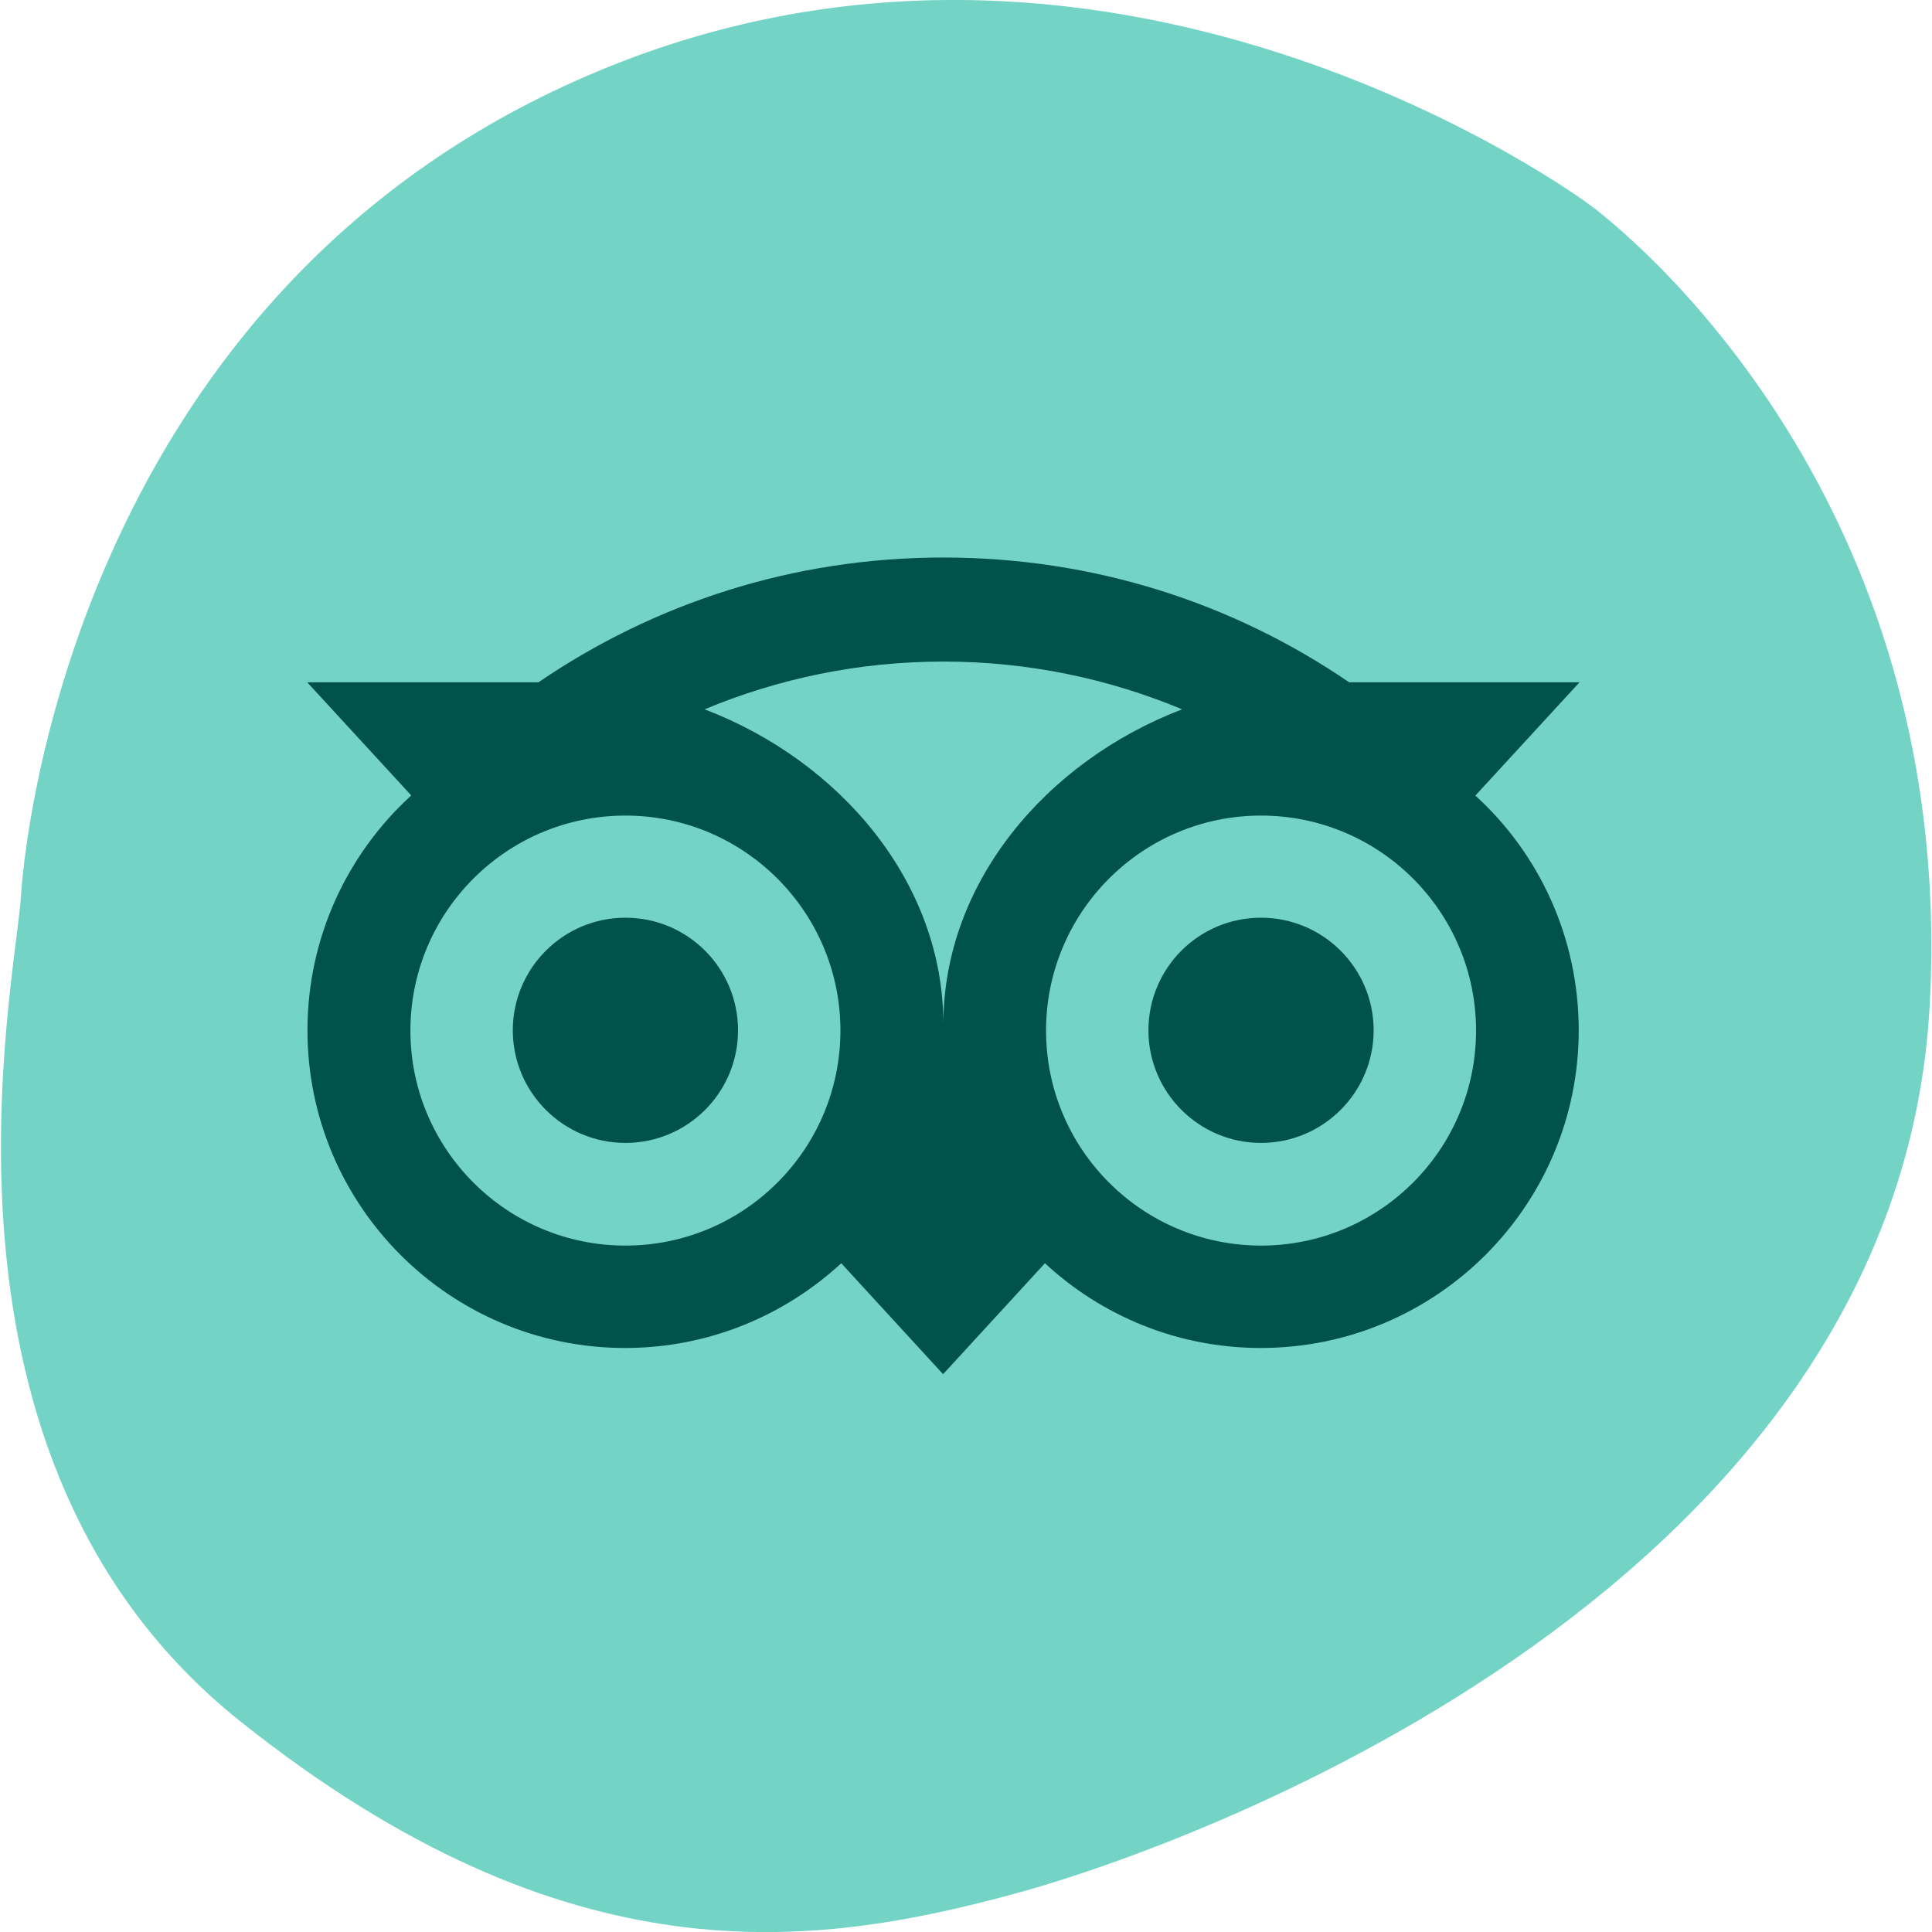
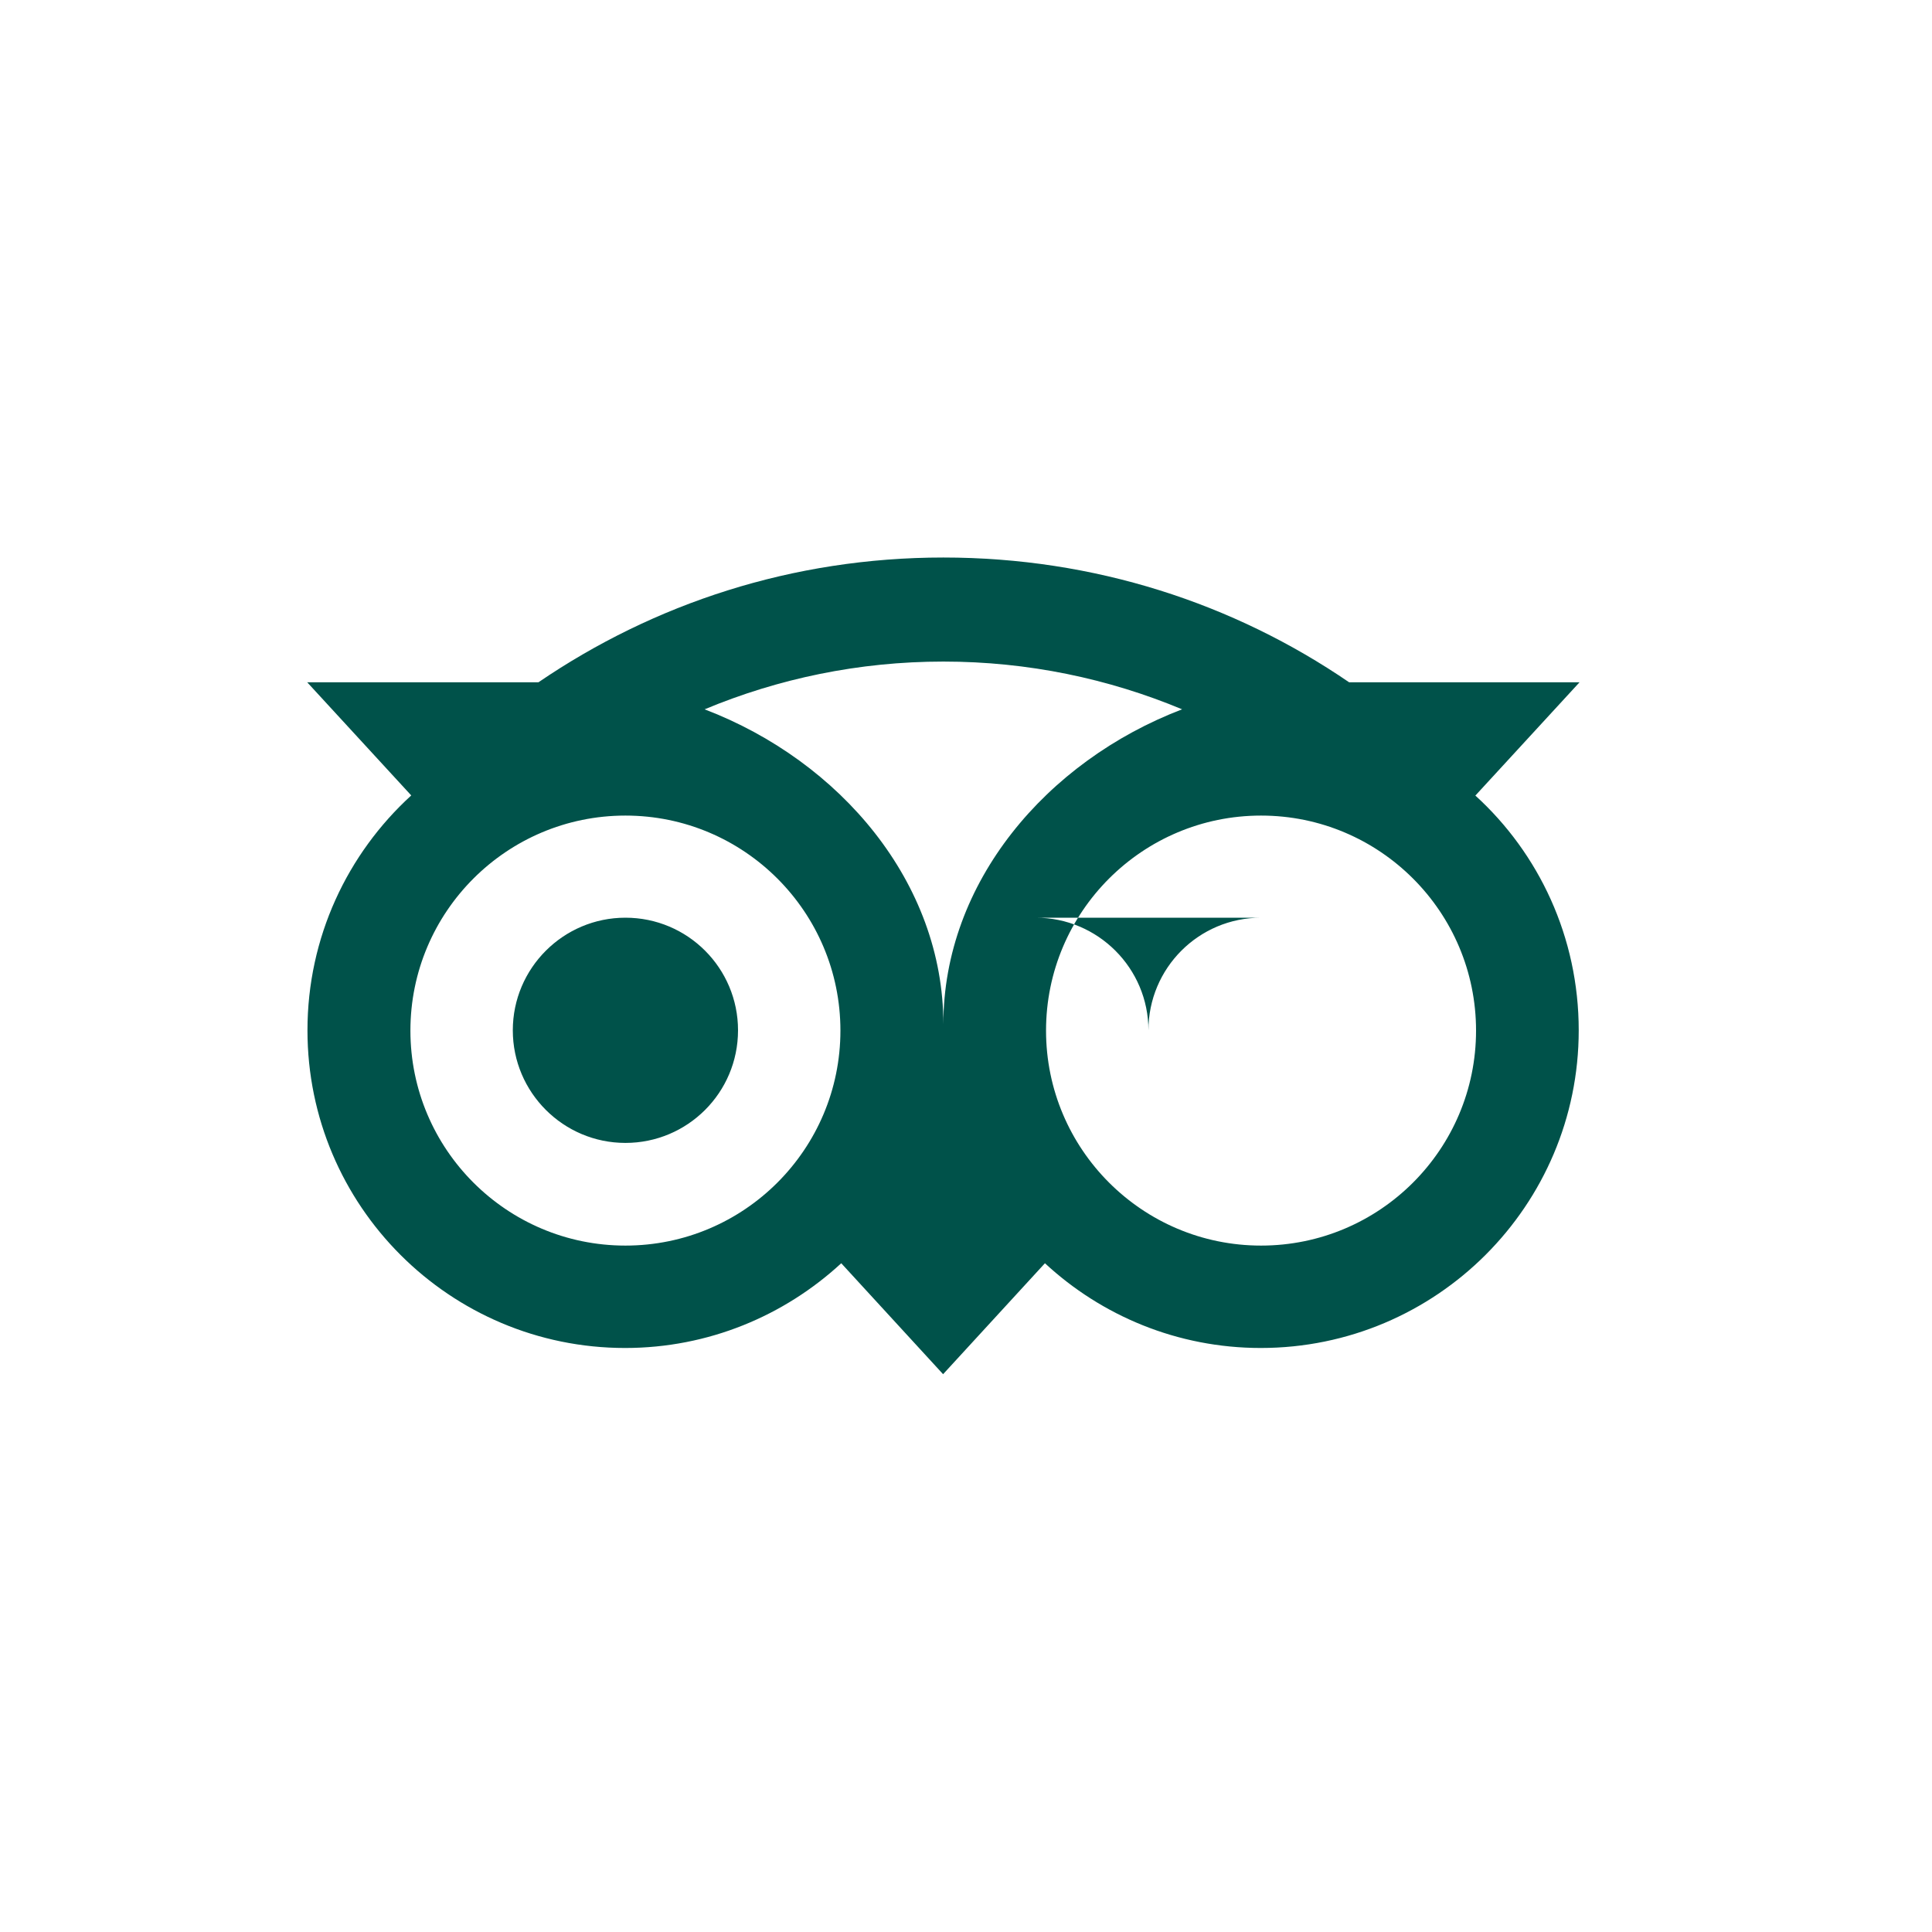
<svg xmlns="http://www.w3.org/2000/svg" id="Layer_1" data-name="Layer 1" viewBox="0 0 70 70">
  <defs>
    <style>
      .cls-1 {
        fill: #00524a;
      }

      .cls-2 {
        fill: #73d4c5;
      }
    </style>
  </defs>
-   <path class="cls-2" d="M57.57,7.4S40.81-5.1,22.13,2.39C3.44,9.88.97,29.19.76,32.46c-.21,3.27-3.97,20.41,7.95,29.91s20.83,8.18,27.92,6.28c7.09-1.9,32.19-11.31,33.29-32.28,1.02-19.44-12.35-28.97-12.35-28.97Z" />
-   <path class="cls-1" d="M53.46,28.82l3.77-4.1h-8.35c-4.18-2.86-9.23-4.52-14.7-4.52s-10.49,1.67-14.67,4.52h-8.38l3.77,4.1c-2.31,2.11-3.76,5.14-3.76,8.51,0,6.36,5.16,11.51,11.51,11.51,3.02,0,5.77-1.17,7.83-3.07l3.69,4.02,3.69-4.02c2.05,1.9,4.8,3.07,7.82,3.07,6.36,0,11.52-5.16,11.52-11.51,0-3.37-1.44-6.41-3.75-8.51ZM22.66,45.13c-4.3,0-7.79-3.49-7.79-7.79s3.49-7.79,7.79-7.79,7.79,3.49,7.79,7.79-3.49,7.79-7.79,7.79ZM34.18,37.11c0-5.13-3.73-9.53-8.65-11.41,2.66-1.11,5.58-1.73,8.65-1.73s5.99.62,8.65,1.73c-4.92,1.88-8.65,6.28-8.65,11.41ZM45.69,45.13c-4.3,0-7.79-3.49-7.79-7.79s3.49-7.79,7.79-7.79,7.79,3.49,7.79,7.79-3.49,7.79-7.79,7.79ZM45.69,33.25c-2.26,0-4.08,1.83-4.08,4.08s1.83,4.08,4.08,4.08,4.08-1.83,4.08-4.08c0-2.25-1.83-4.08-4.08-4.08ZM26.74,37.33c0,2.26-1.83,4.08-4.08,4.08s-4.08-1.83-4.08-4.08,1.83-4.08,4.08-4.08c2.26,0,4.08,1.83,4.08,4.08Z" />
+   <path class="cls-1" d="M53.46,28.82l3.77-4.1h-8.35c-4.18-2.86-9.23-4.52-14.7-4.52s-10.49,1.67-14.67,4.52h-8.38l3.77,4.1c-2.31,2.11-3.76,5.14-3.76,8.51,0,6.36,5.16,11.51,11.51,11.51,3.02,0,5.77-1.17,7.83-3.07l3.69,4.02,3.69-4.02c2.05,1.9,4.8,3.07,7.82,3.07,6.36,0,11.52-5.16,11.52-11.51,0-3.37-1.44-6.41-3.75-8.51ZM22.66,45.13c-4.3,0-7.79-3.49-7.79-7.79s3.49-7.79,7.79-7.79,7.79,3.49,7.79,7.79-3.49,7.79-7.79,7.79ZM34.18,37.11c0-5.13-3.73-9.53-8.65-11.41,2.66-1.11,5.58-1.73,8.65-1.73s5.99.62,8.65,1.73c-4.92,1.88-8.65,6.28-8.65,11.41ZM45.69,45.13c-4.3,0-7.79-3.49-7.79-7.79s3.49-7.79,7.79-7.79,7.79,3.49,7.79,7.79-3.49,7.79-7.79,7.79ZM45.69,33.25c-2.26,0-4.08,1.83-4.08,4.08c0-2.25-1.83-4.08-4.08-4.08ZM26.74,37.33c0,2.26-1.83,4.08-4.08,4.08s-4.08-1.83-4.08-4.08,1.83-4.08,4.08-4.08c2.26,0,4.08,1.83,4.08,4.08Z" />
</svg>